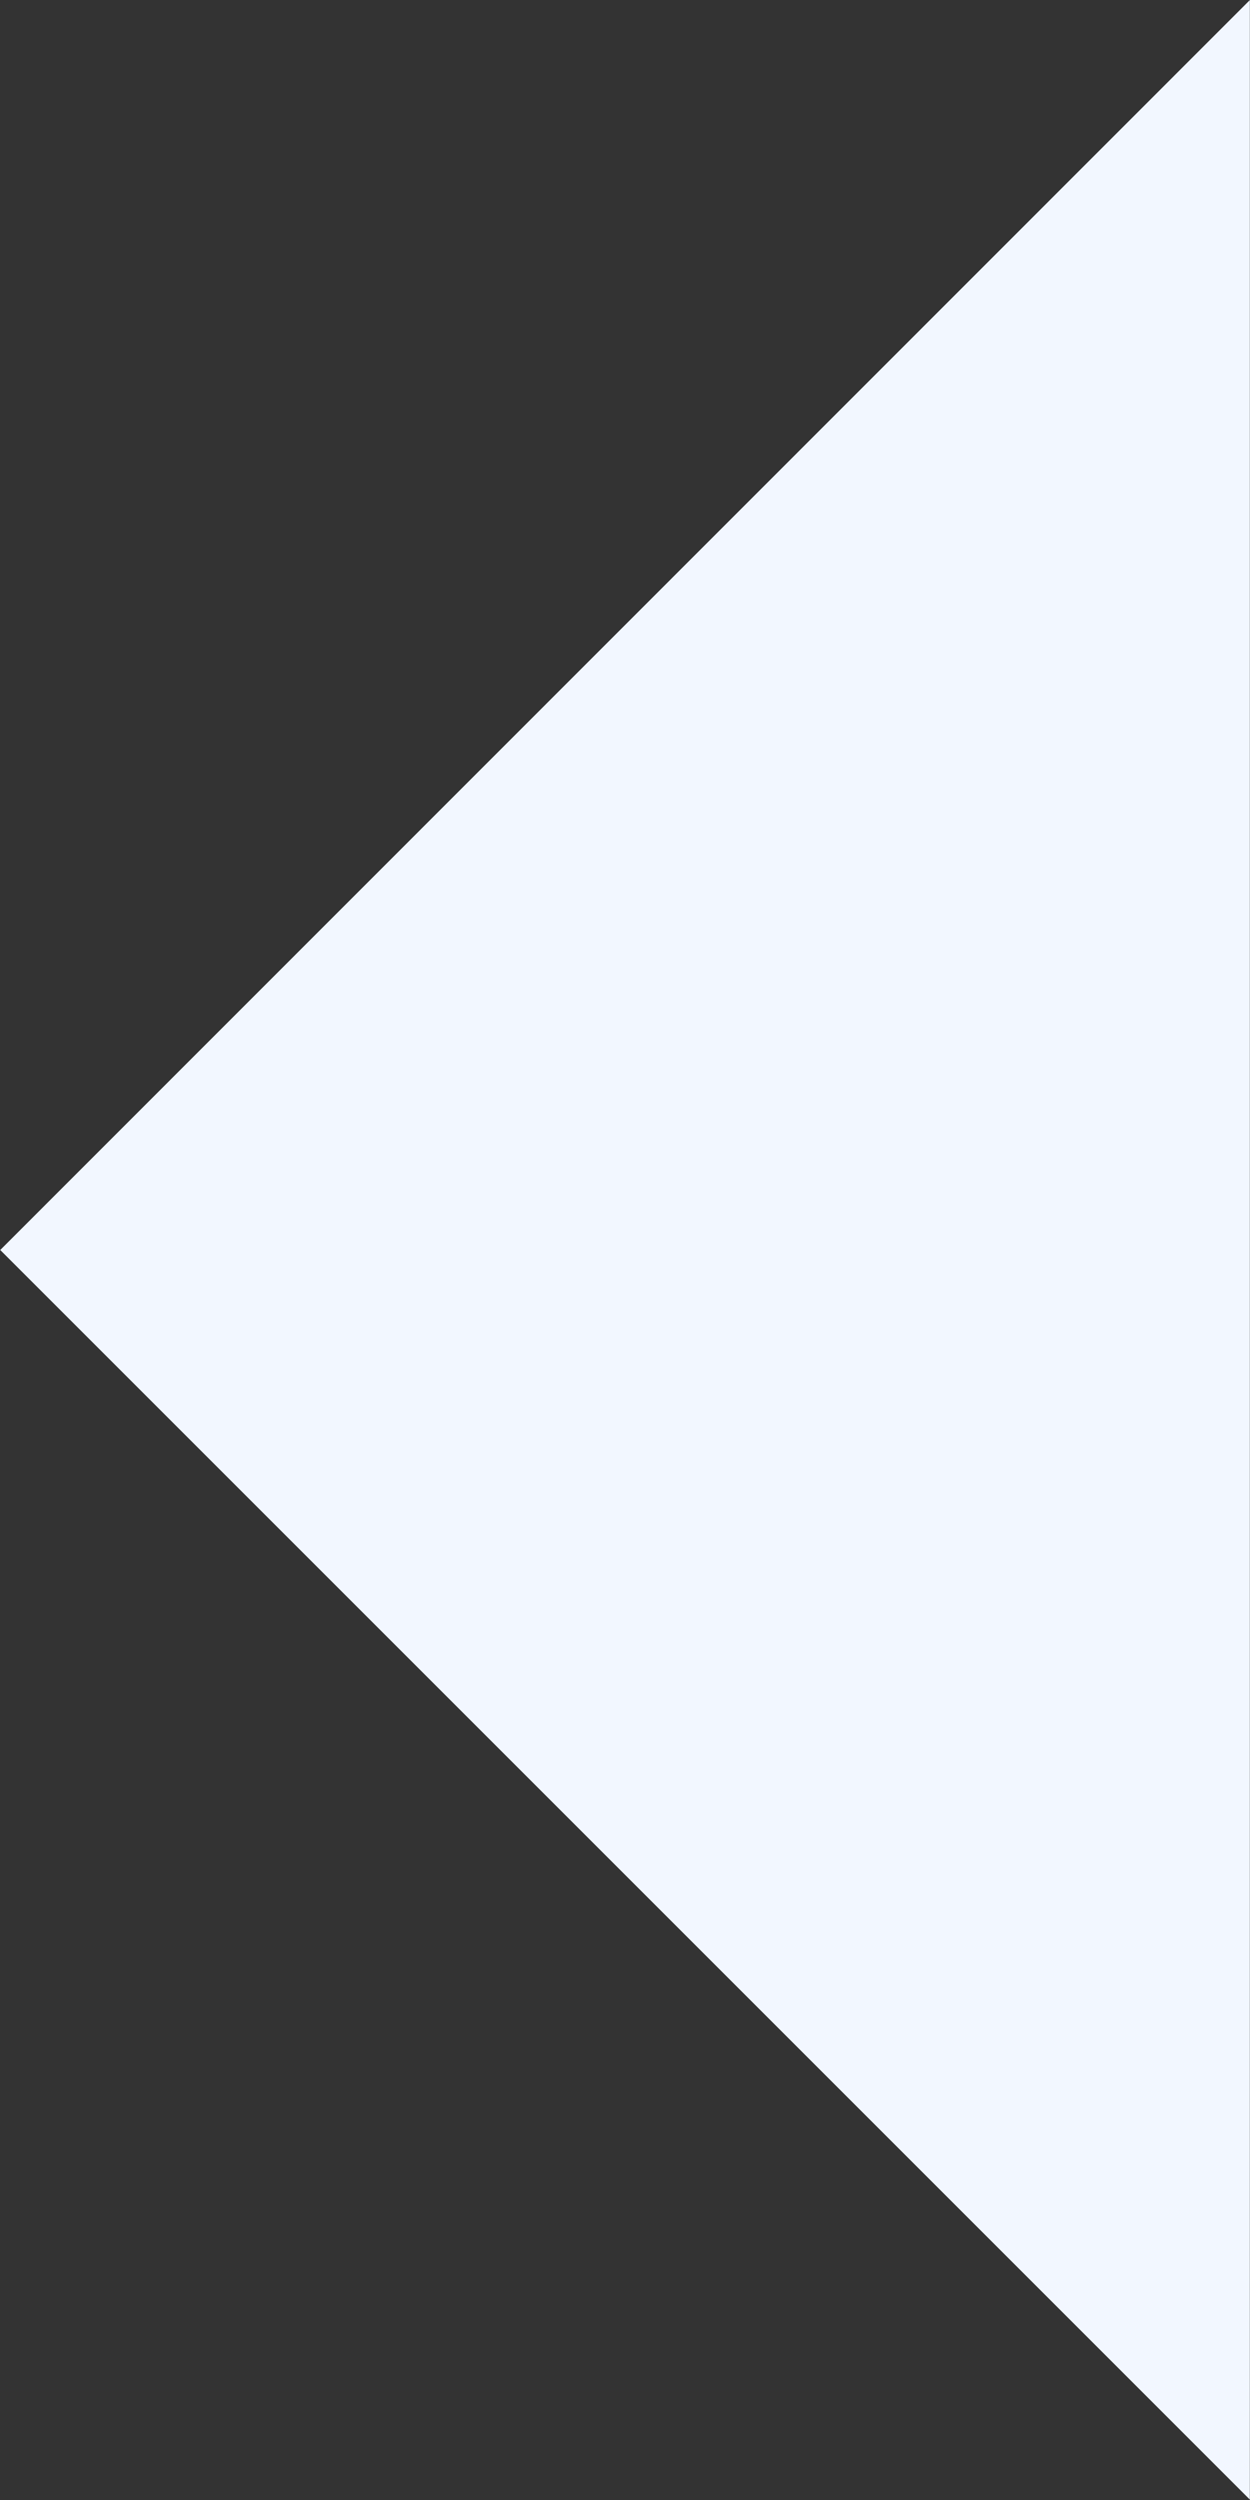
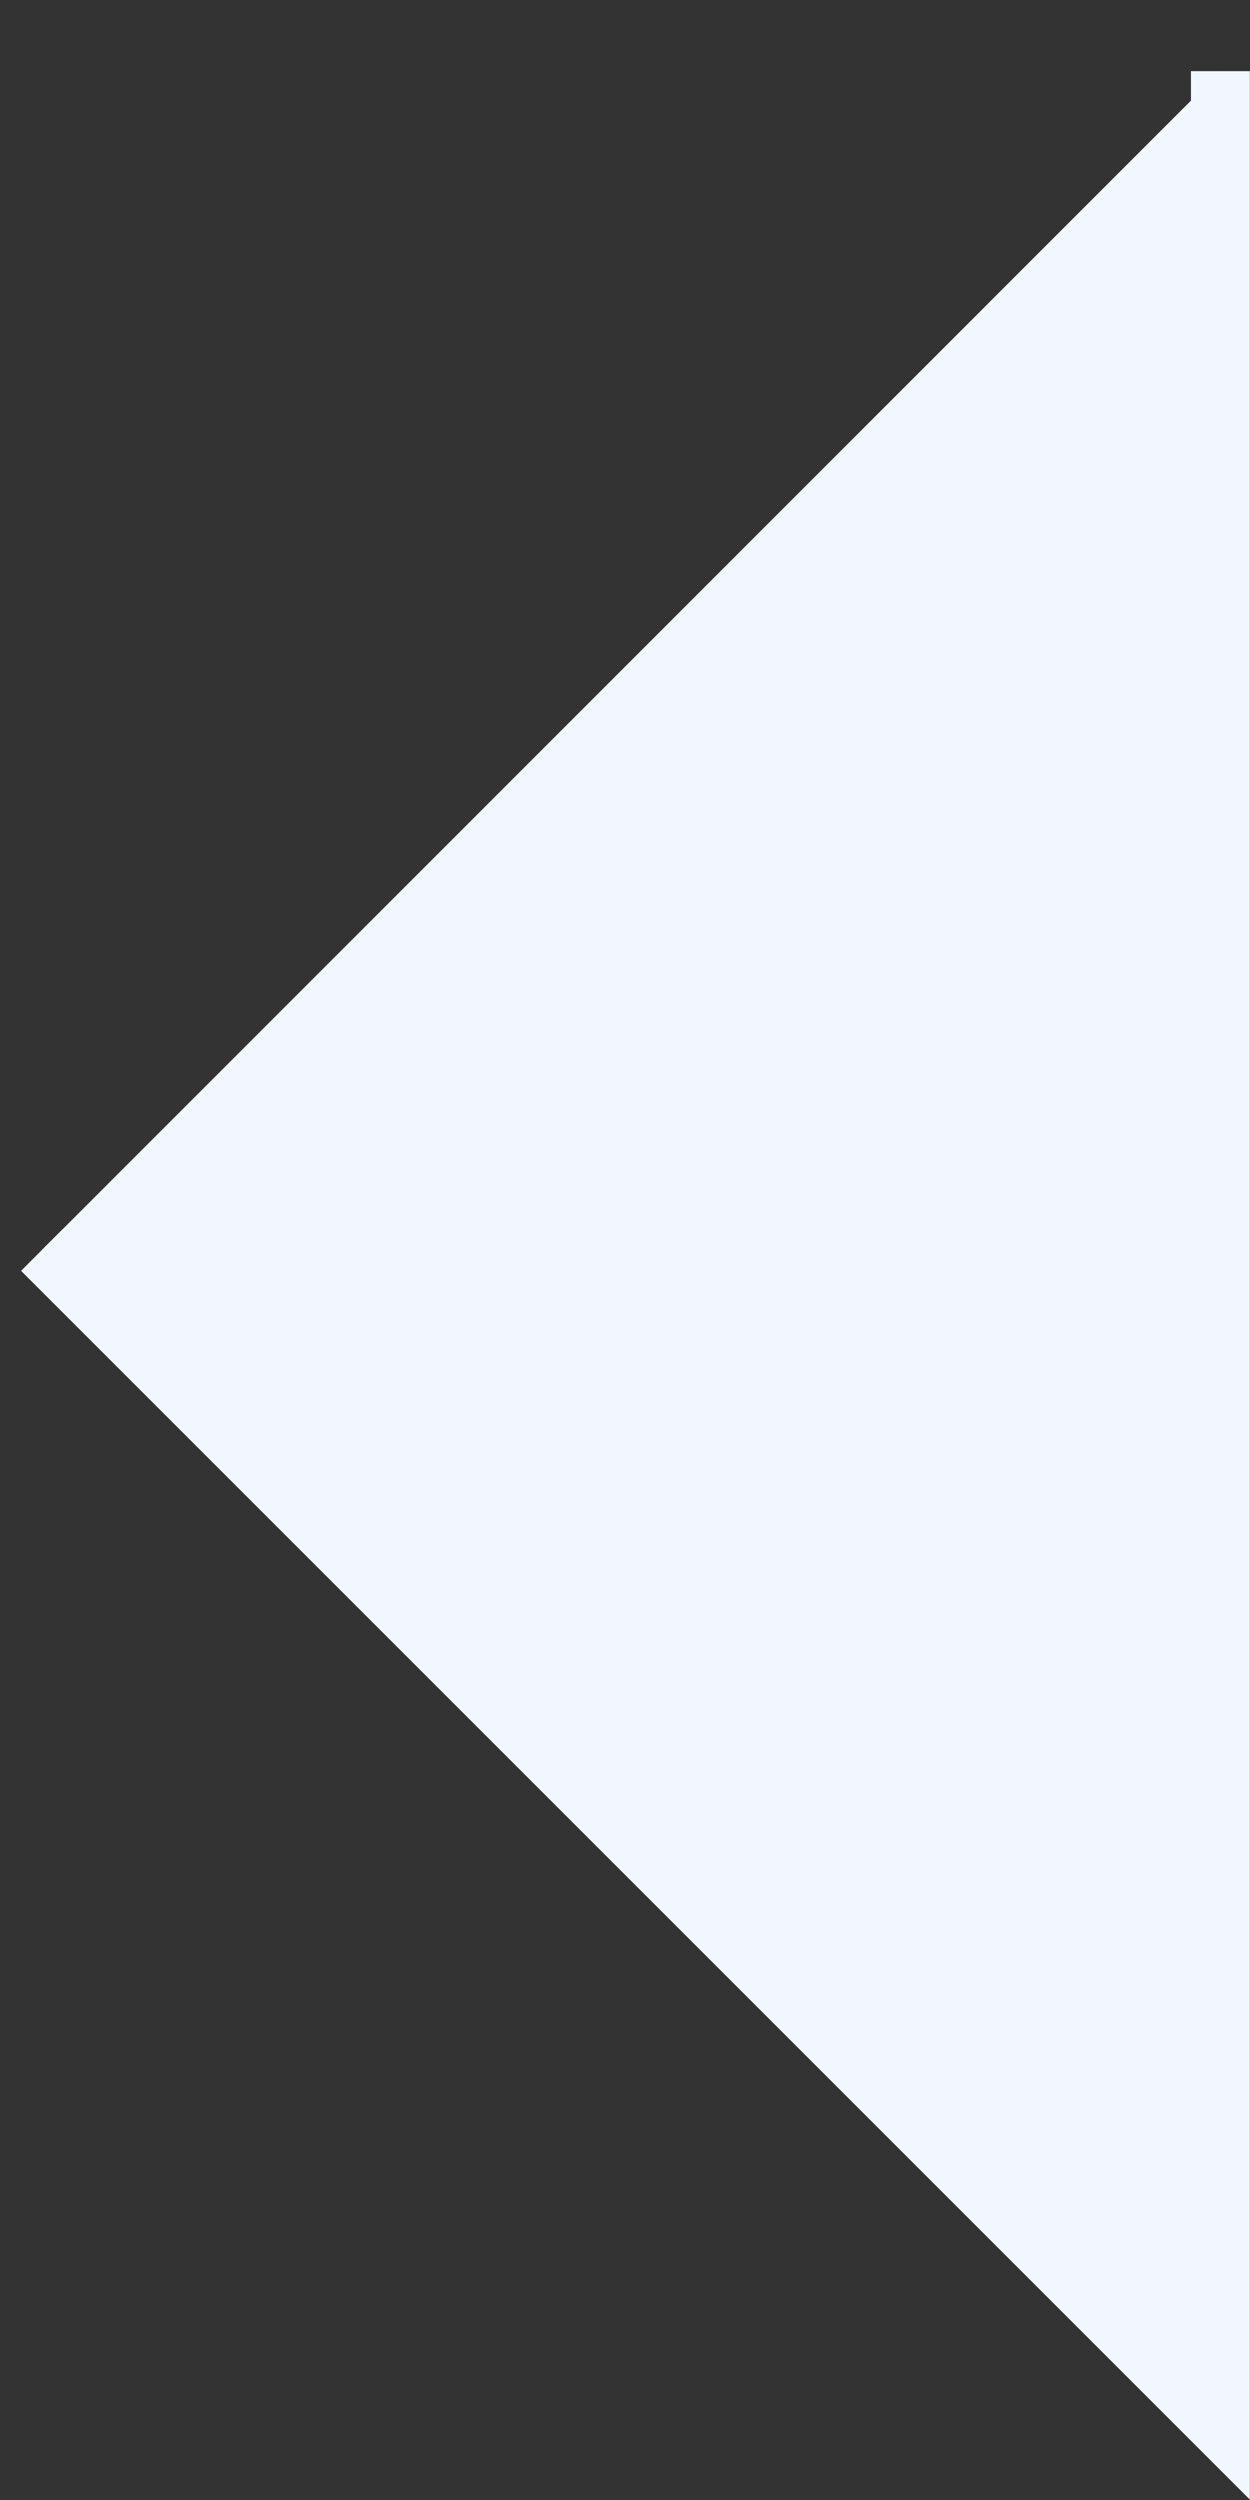
<svg xmlns="http://www.w3.org/2000/svg" xmlns:ns1="http://www.inkscape.org/namespaces/inkscape" xmlns:ns2="http://sodipodi.sourceforge.net/DTD/sodipodi-0.dtd" width="3.969mm" height="7.938mm" viewBox="0 0 3.969 7.938" version="1.1" id="svg8" ns1:version="0.92.3 (2405546, 2018-03-11)" ns2:docname="hukidasi-navy.svg">
  <rect x="0" y="0" width="3.969" height="7.938" fill="#333333" stroke="none" />
  <defs id="defs2" />
  <ns2:namedview id="base" pagecolor="#ffffff" bordercolor="#666666" borderopacity="1.0" ns1:pageopacity="0.0" ns1:pageshadow="2" ns1:zoom="1.0074671" ns1:cx="-183.85739" ns1:cy="-212.76134" ns1:document-units="mm" ns1:current-layer="layer1" showgrid="false" fit-margin-top="0" fit-margin-left="0" fit-margin-right="0" fit-margin-bottom="0" ns1:window-width="1200" ns1:window-height="1865" ns1:window-x="1200" ns1:window-y="31" ns1:window-maximized="1">
    <ns1:grid type="xygrid" id="grid10" originx="-71.305" originy="-203.409" />
  </ns2:namedview>
  <g ns1:label="レイヤー 1" ns1:groupmode="layer" id="layer1" transform="translate(-71.305,-85.653)">
-     <path style="fill:#f2f7ff;fill-opacity:1;stroke:#f2f7ff;stroke-width:0.187;stroke-linecap:butt;stroke-linejoin:miter;stroke-miterlimit:4;stroke-dasharray:none;stroke-opacity:1" d="M 75.18,85.879 V 93.364 L 71.438,89.622 Z" id="path12" ns1:connector-curvature="0" />
+     <path style="fill:#f2f7ff;fill-opacity:1;stroke:#f2f7ff;stroke-width:0.187;stroke-linecap:butt;stroke-linejoin:miter;stroke-miterlimit:4;stroke-dasharray:none;stroke-opacity:1" d="M 75.18,85.879 V 93.364 L 71.438,89.622 " id="path12" ns1:connector-curvature="0" />
  </g>
</svg>